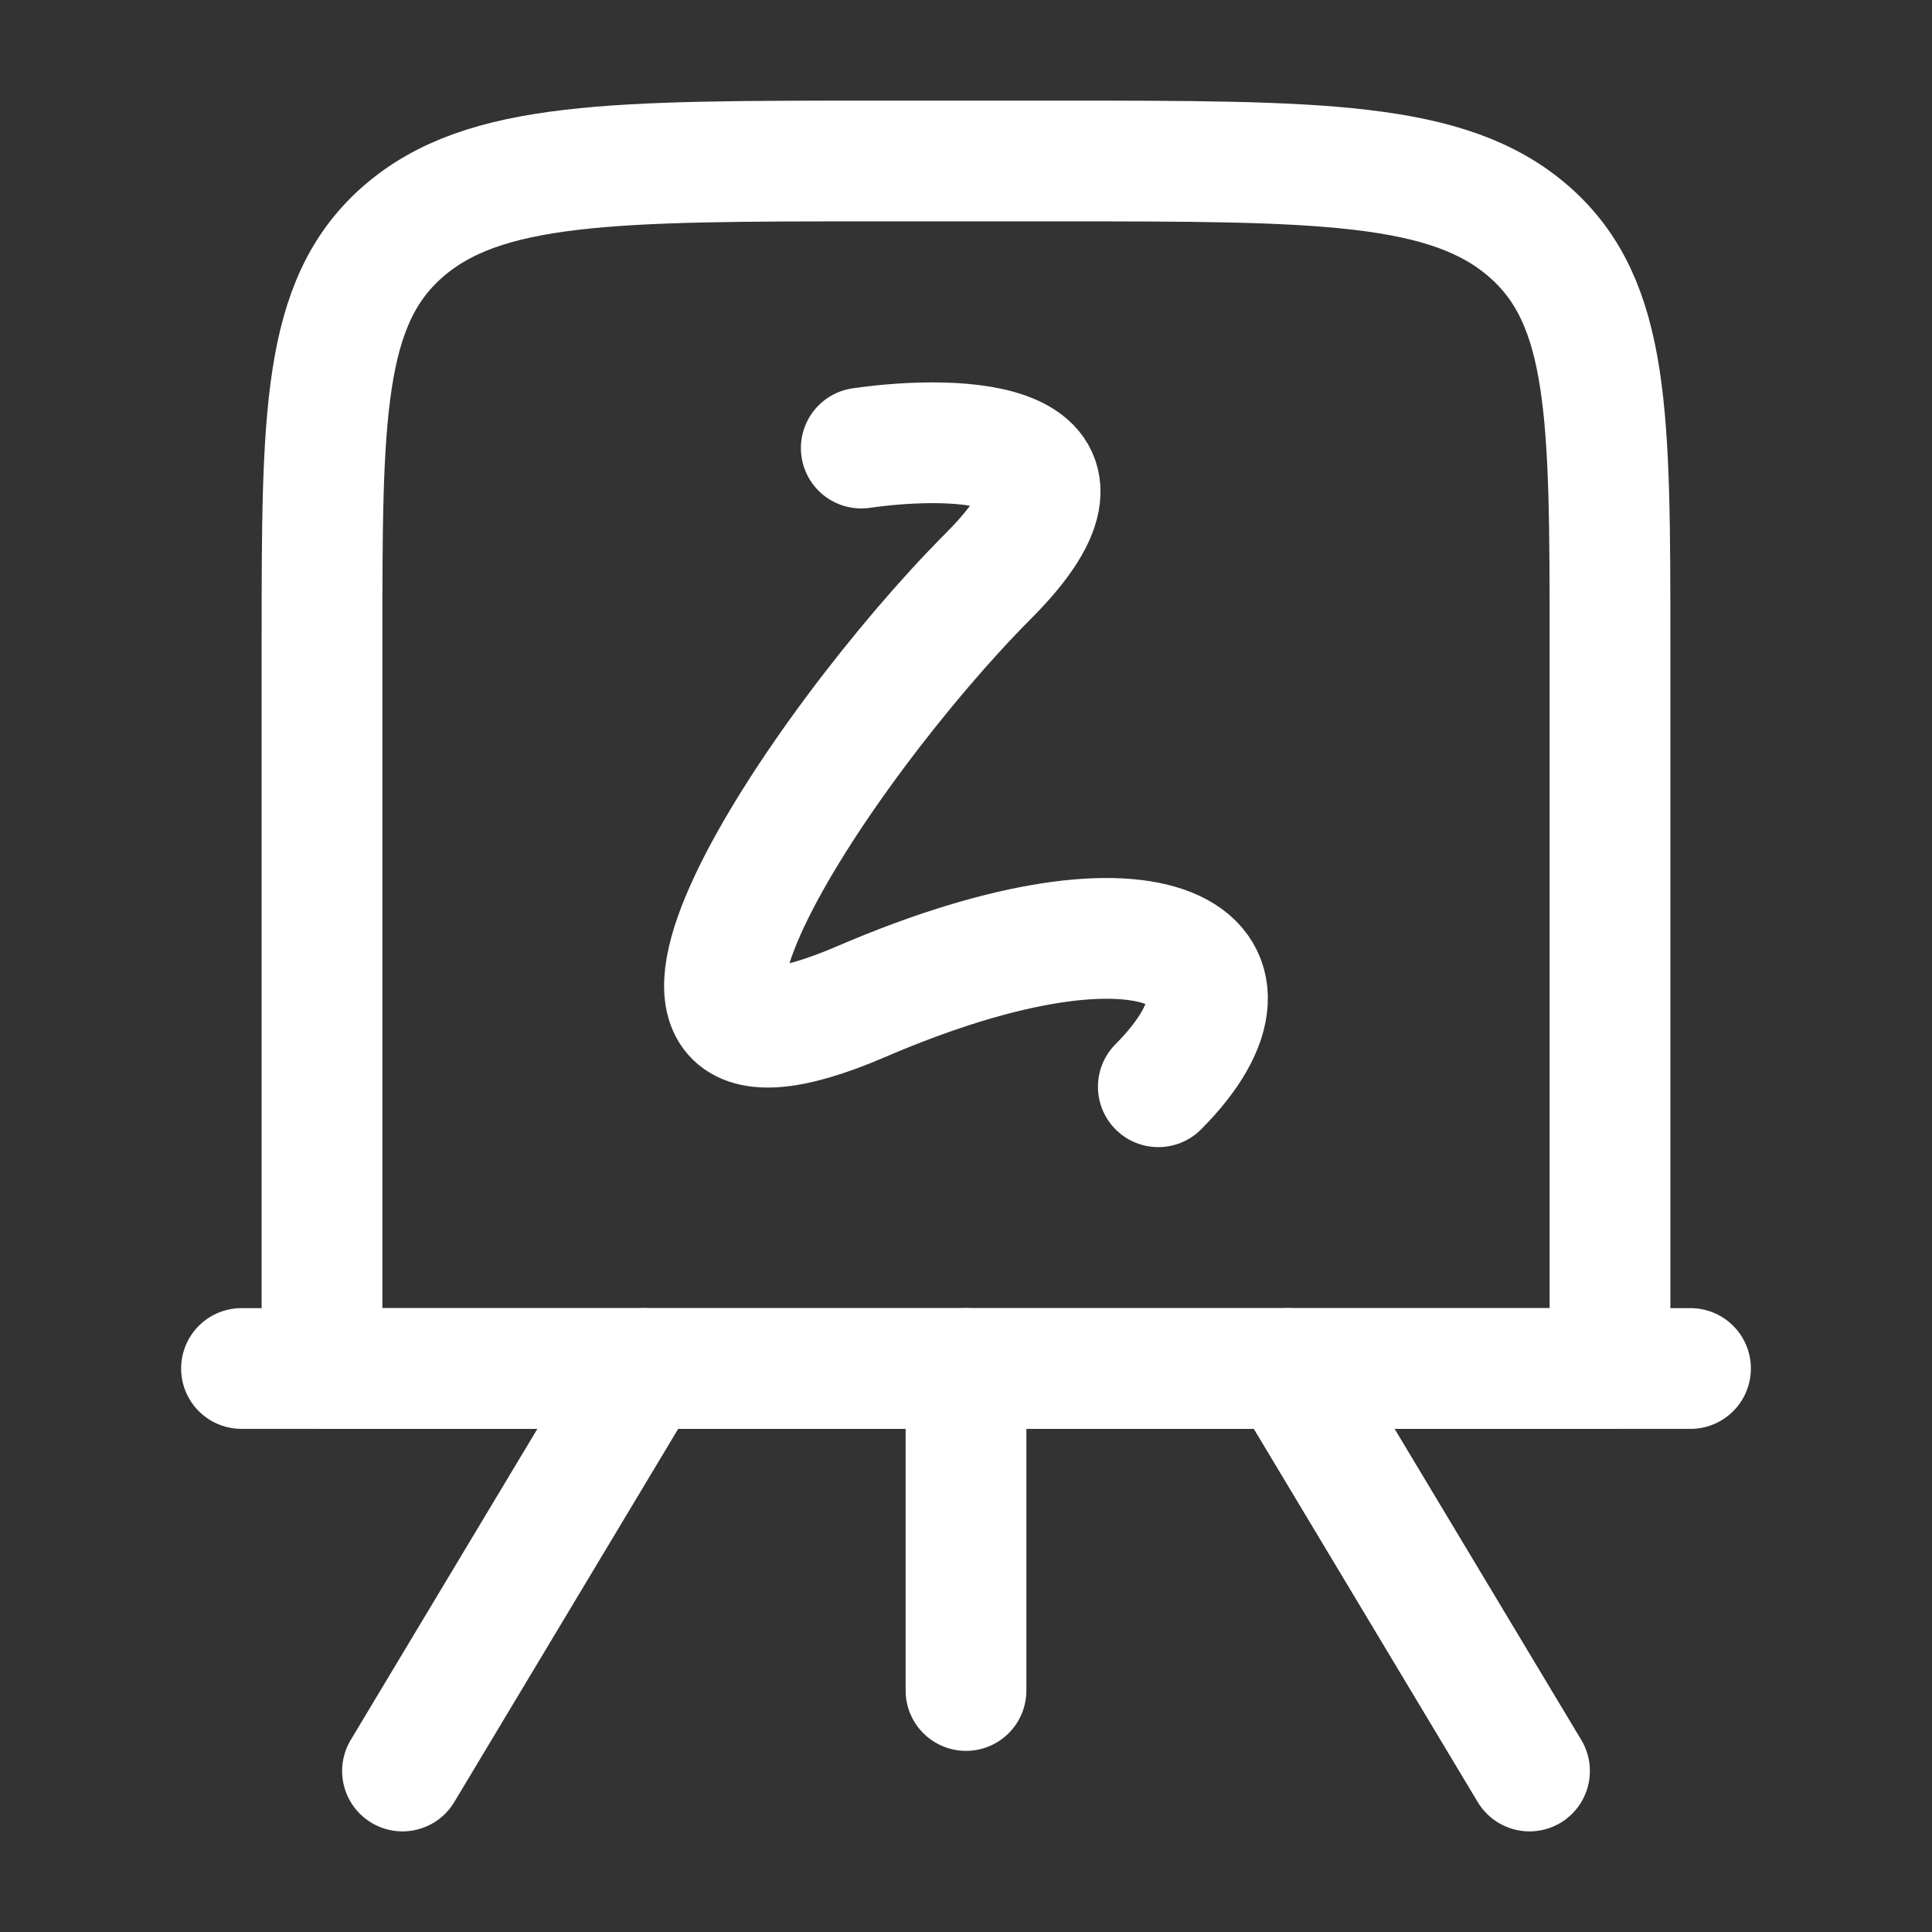
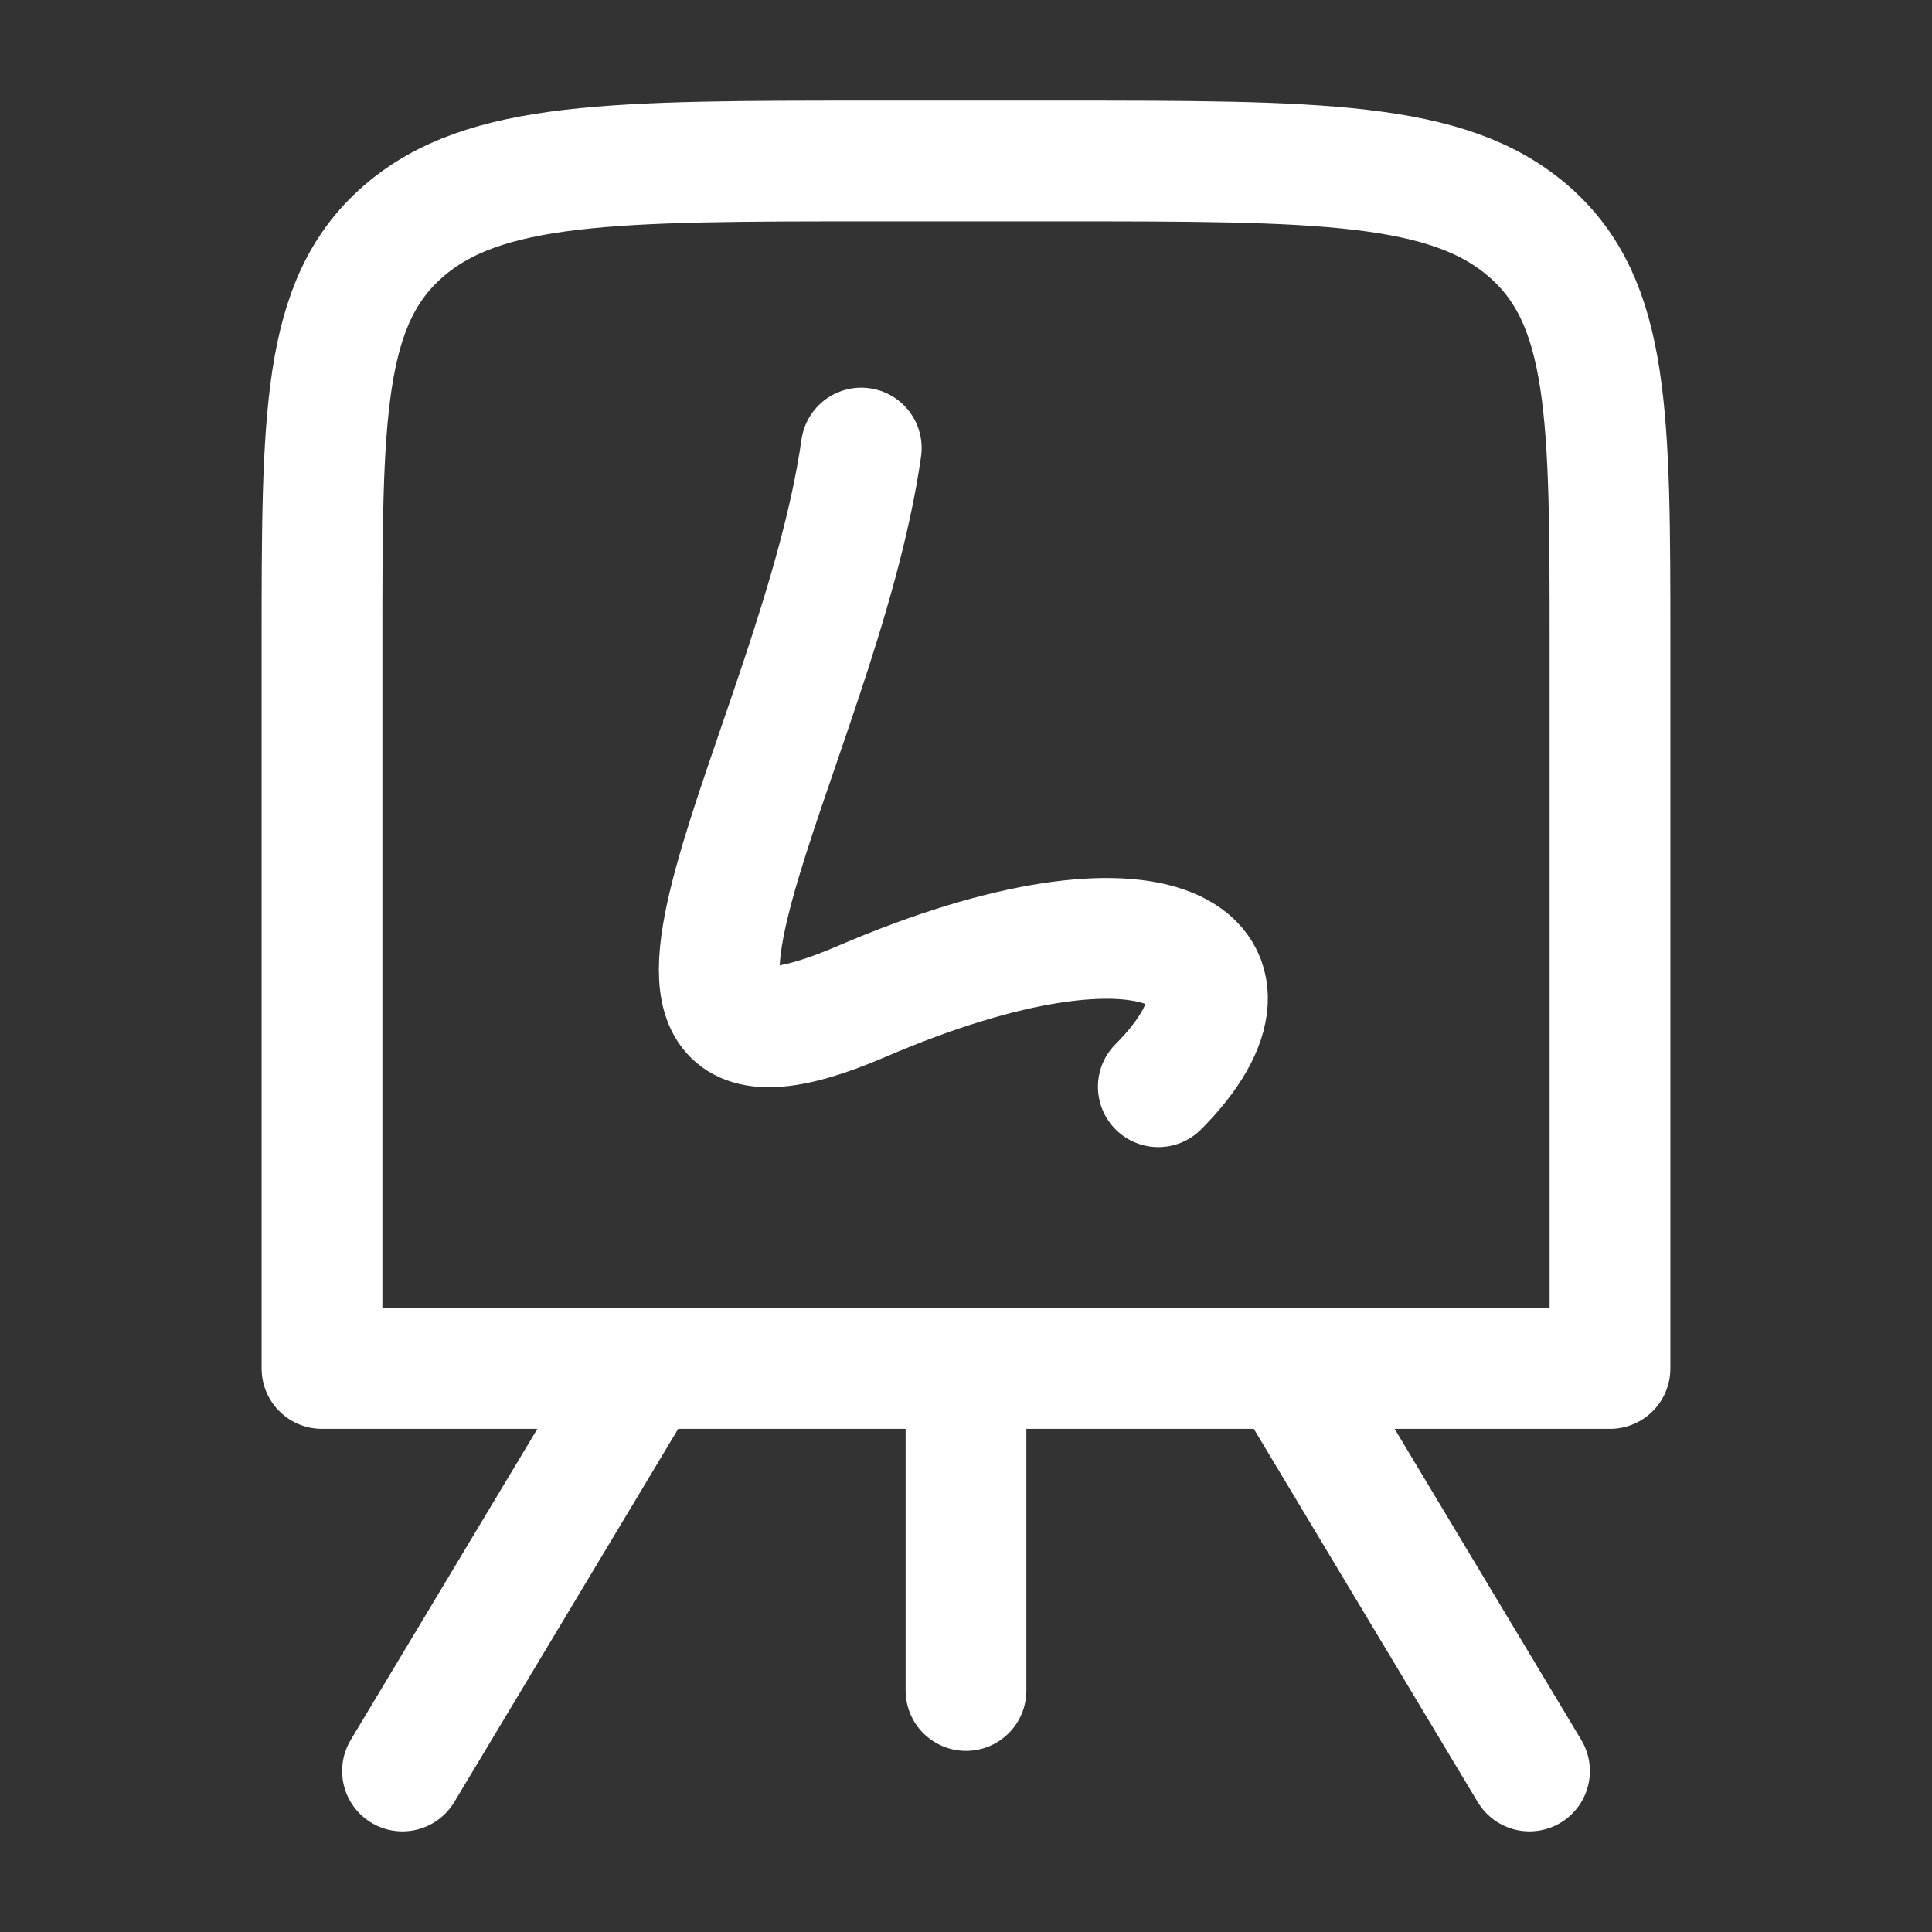
<svg xmlns="http://www.w3.org/2000/svg" viewBox="0 0 24 24" width="32" height="32" color="#ffffff" fill="none">
  <rect x="0" y="0" width="24" height="24" fill="#333333" stroke="none" />
  <path d="M4 8C4 5.172 4 3.757 5.004 2.879C6.008 2 7.625 2 10.857 2H13.143C16.375 2 17.992 2 18.996 2.879C20 3.757 20 5.172 20 8V17H4V8Z" stroke="#ffffff" stroke-width="1.5" stroke-linejoin="round" />
-   <path d="M3 17H21" stroke="#ffffff" stroke-width="1.5" stroke-linecap="round" />
-   <path d="M10.699 5.566C11.929 5.39 13.967 5.46 12.28 7.153C10.171 9.268 7.008 14.029 10.699 12.442C14.389 10.855 15.971 11.913 14.389 13.5" stroke="#ffffff" stroke-width="1.5" stroke-linecap="round" stroke-linejoin="round" />
+   <path d="M10.699 5.566C10.171 9.268 7.008 14.029 10.699 12.442C14.389 10.855 15.971 11.913 14.389 13.5" stroke="#ffffff" stroke-width="1.5" stroke-linecap="round" stroke-linejoin="round" />
  <path d="M12 17V21" stroke="#ffffff" stroke-width="1.5" stroke-linecap="round" />
  <path d="M5 22L8 17" stroke="#ffffff" stroke-width="1.5" stroke-linecap="round" />
  <path d="M19 22L16 17" stroke="#ffffff" stroke-width="1.5" stroke-linecap="round" />
</svg>